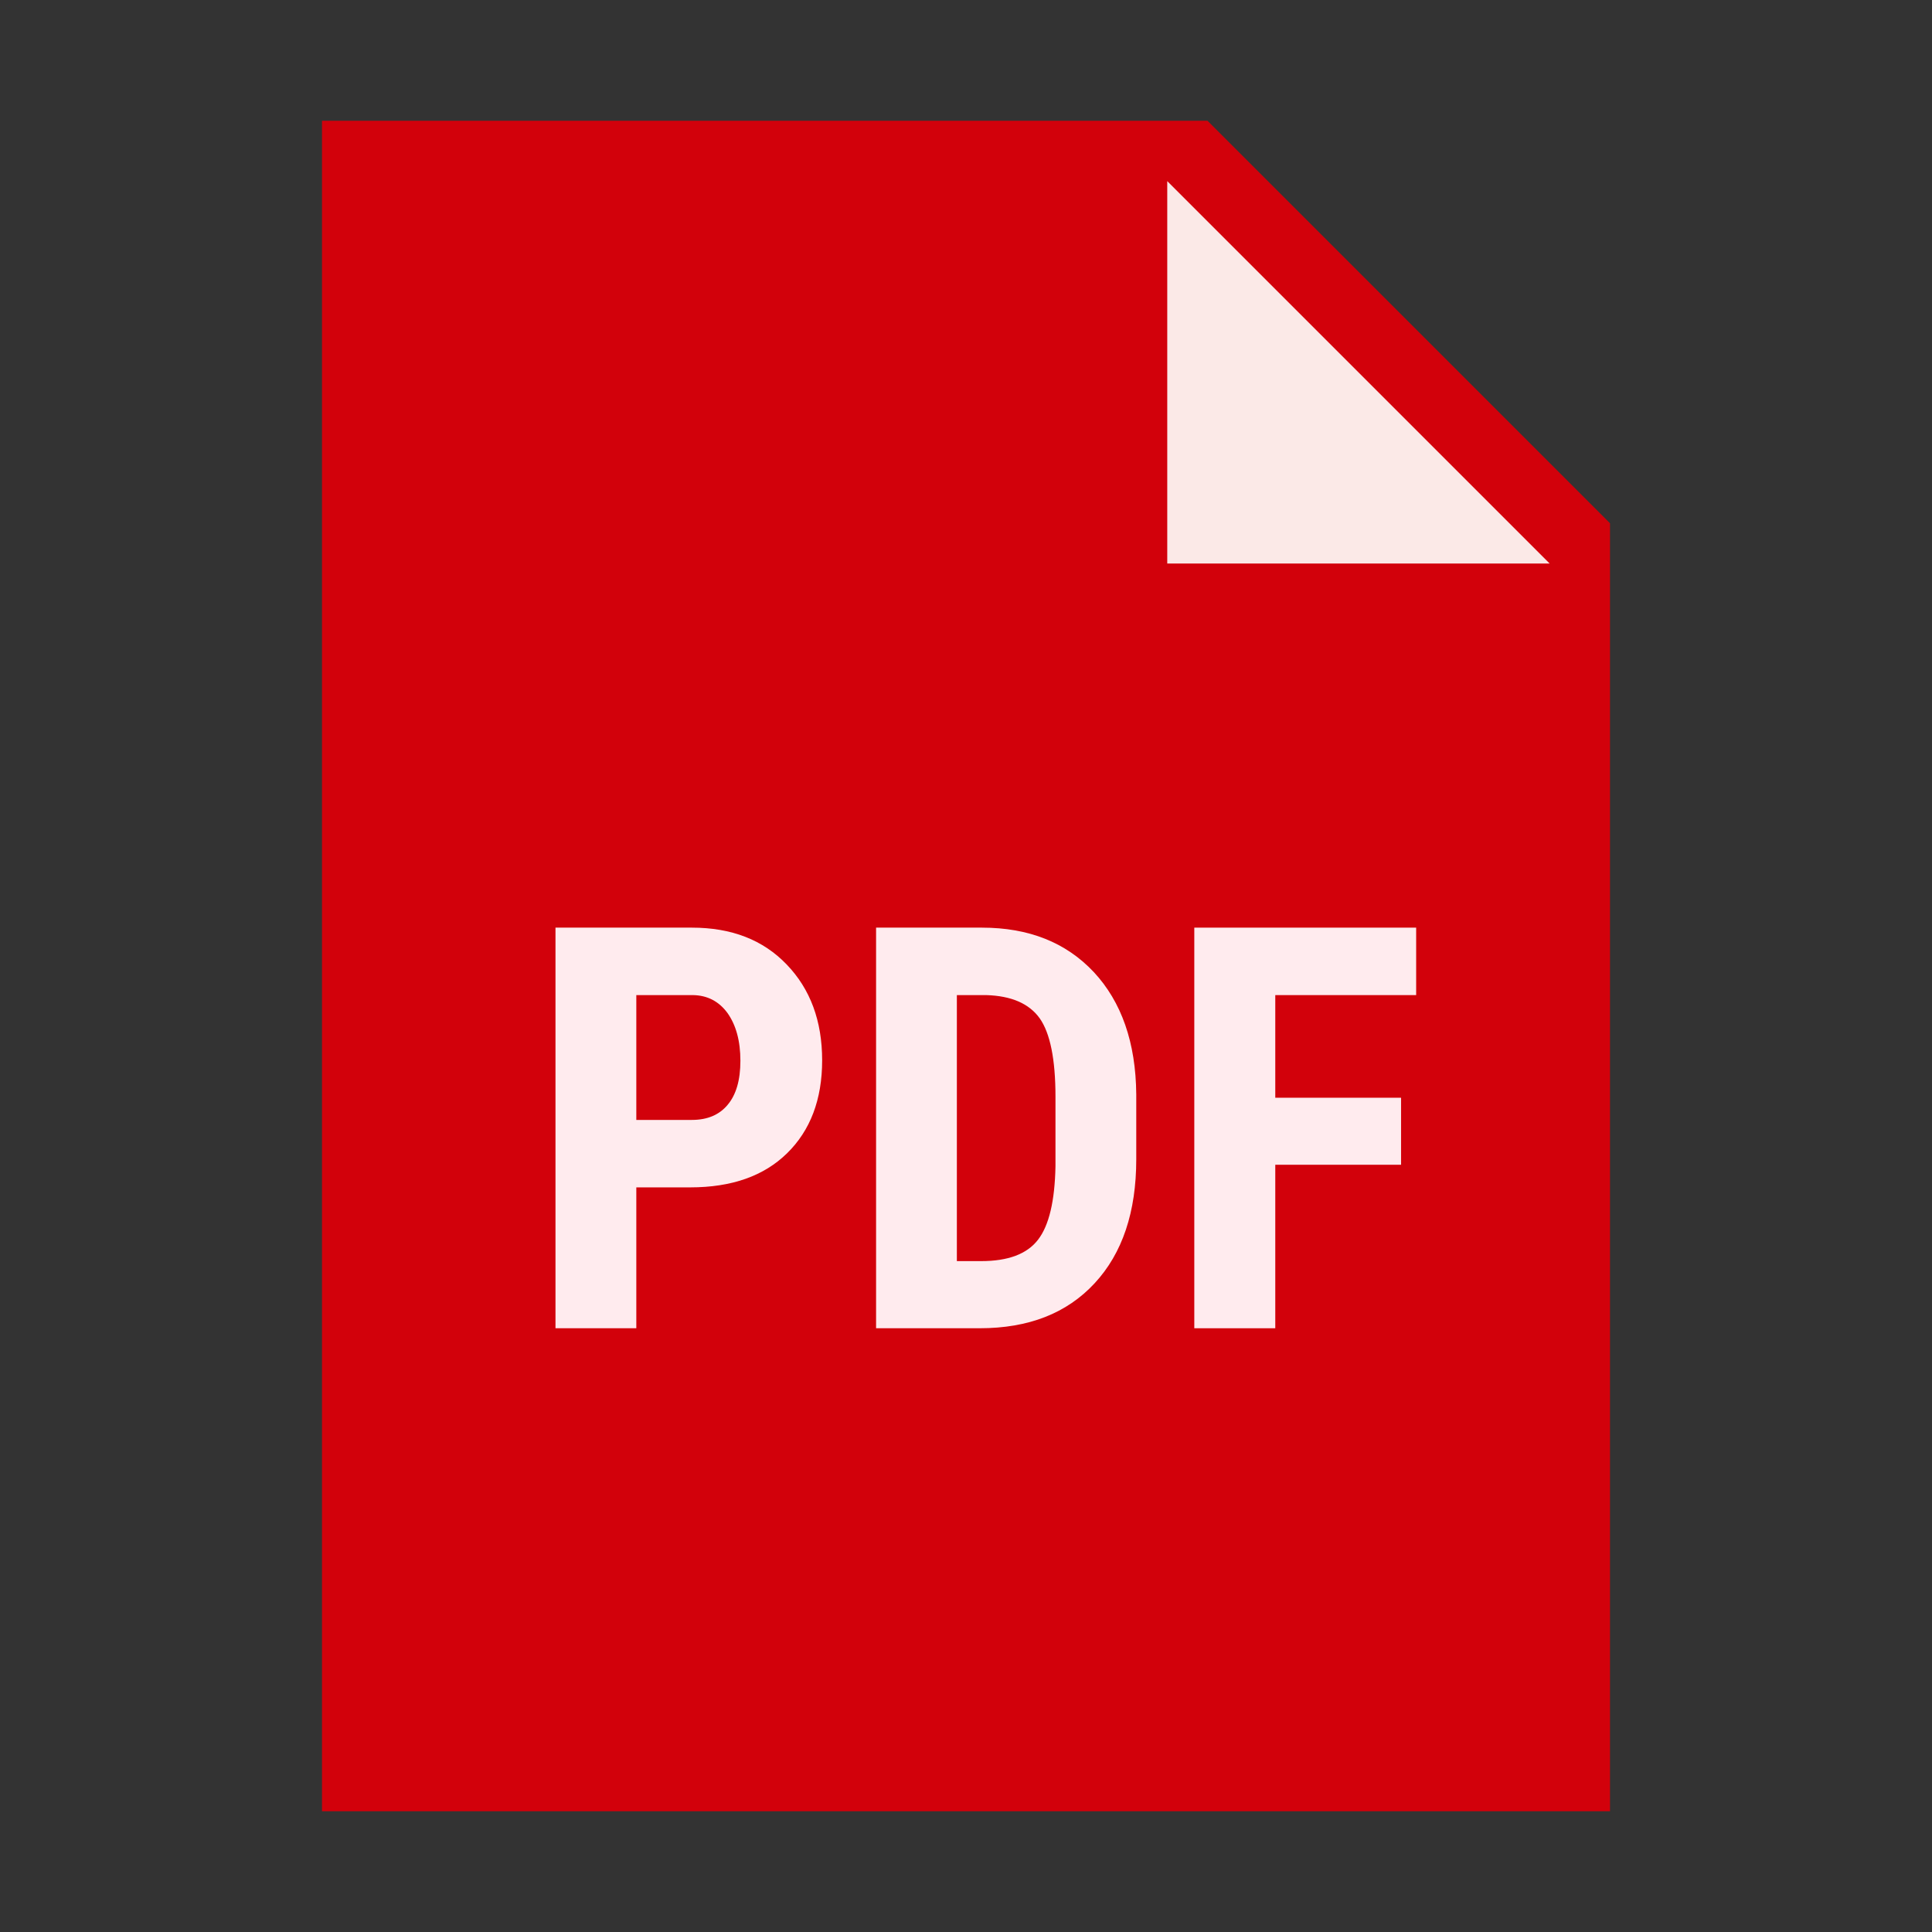
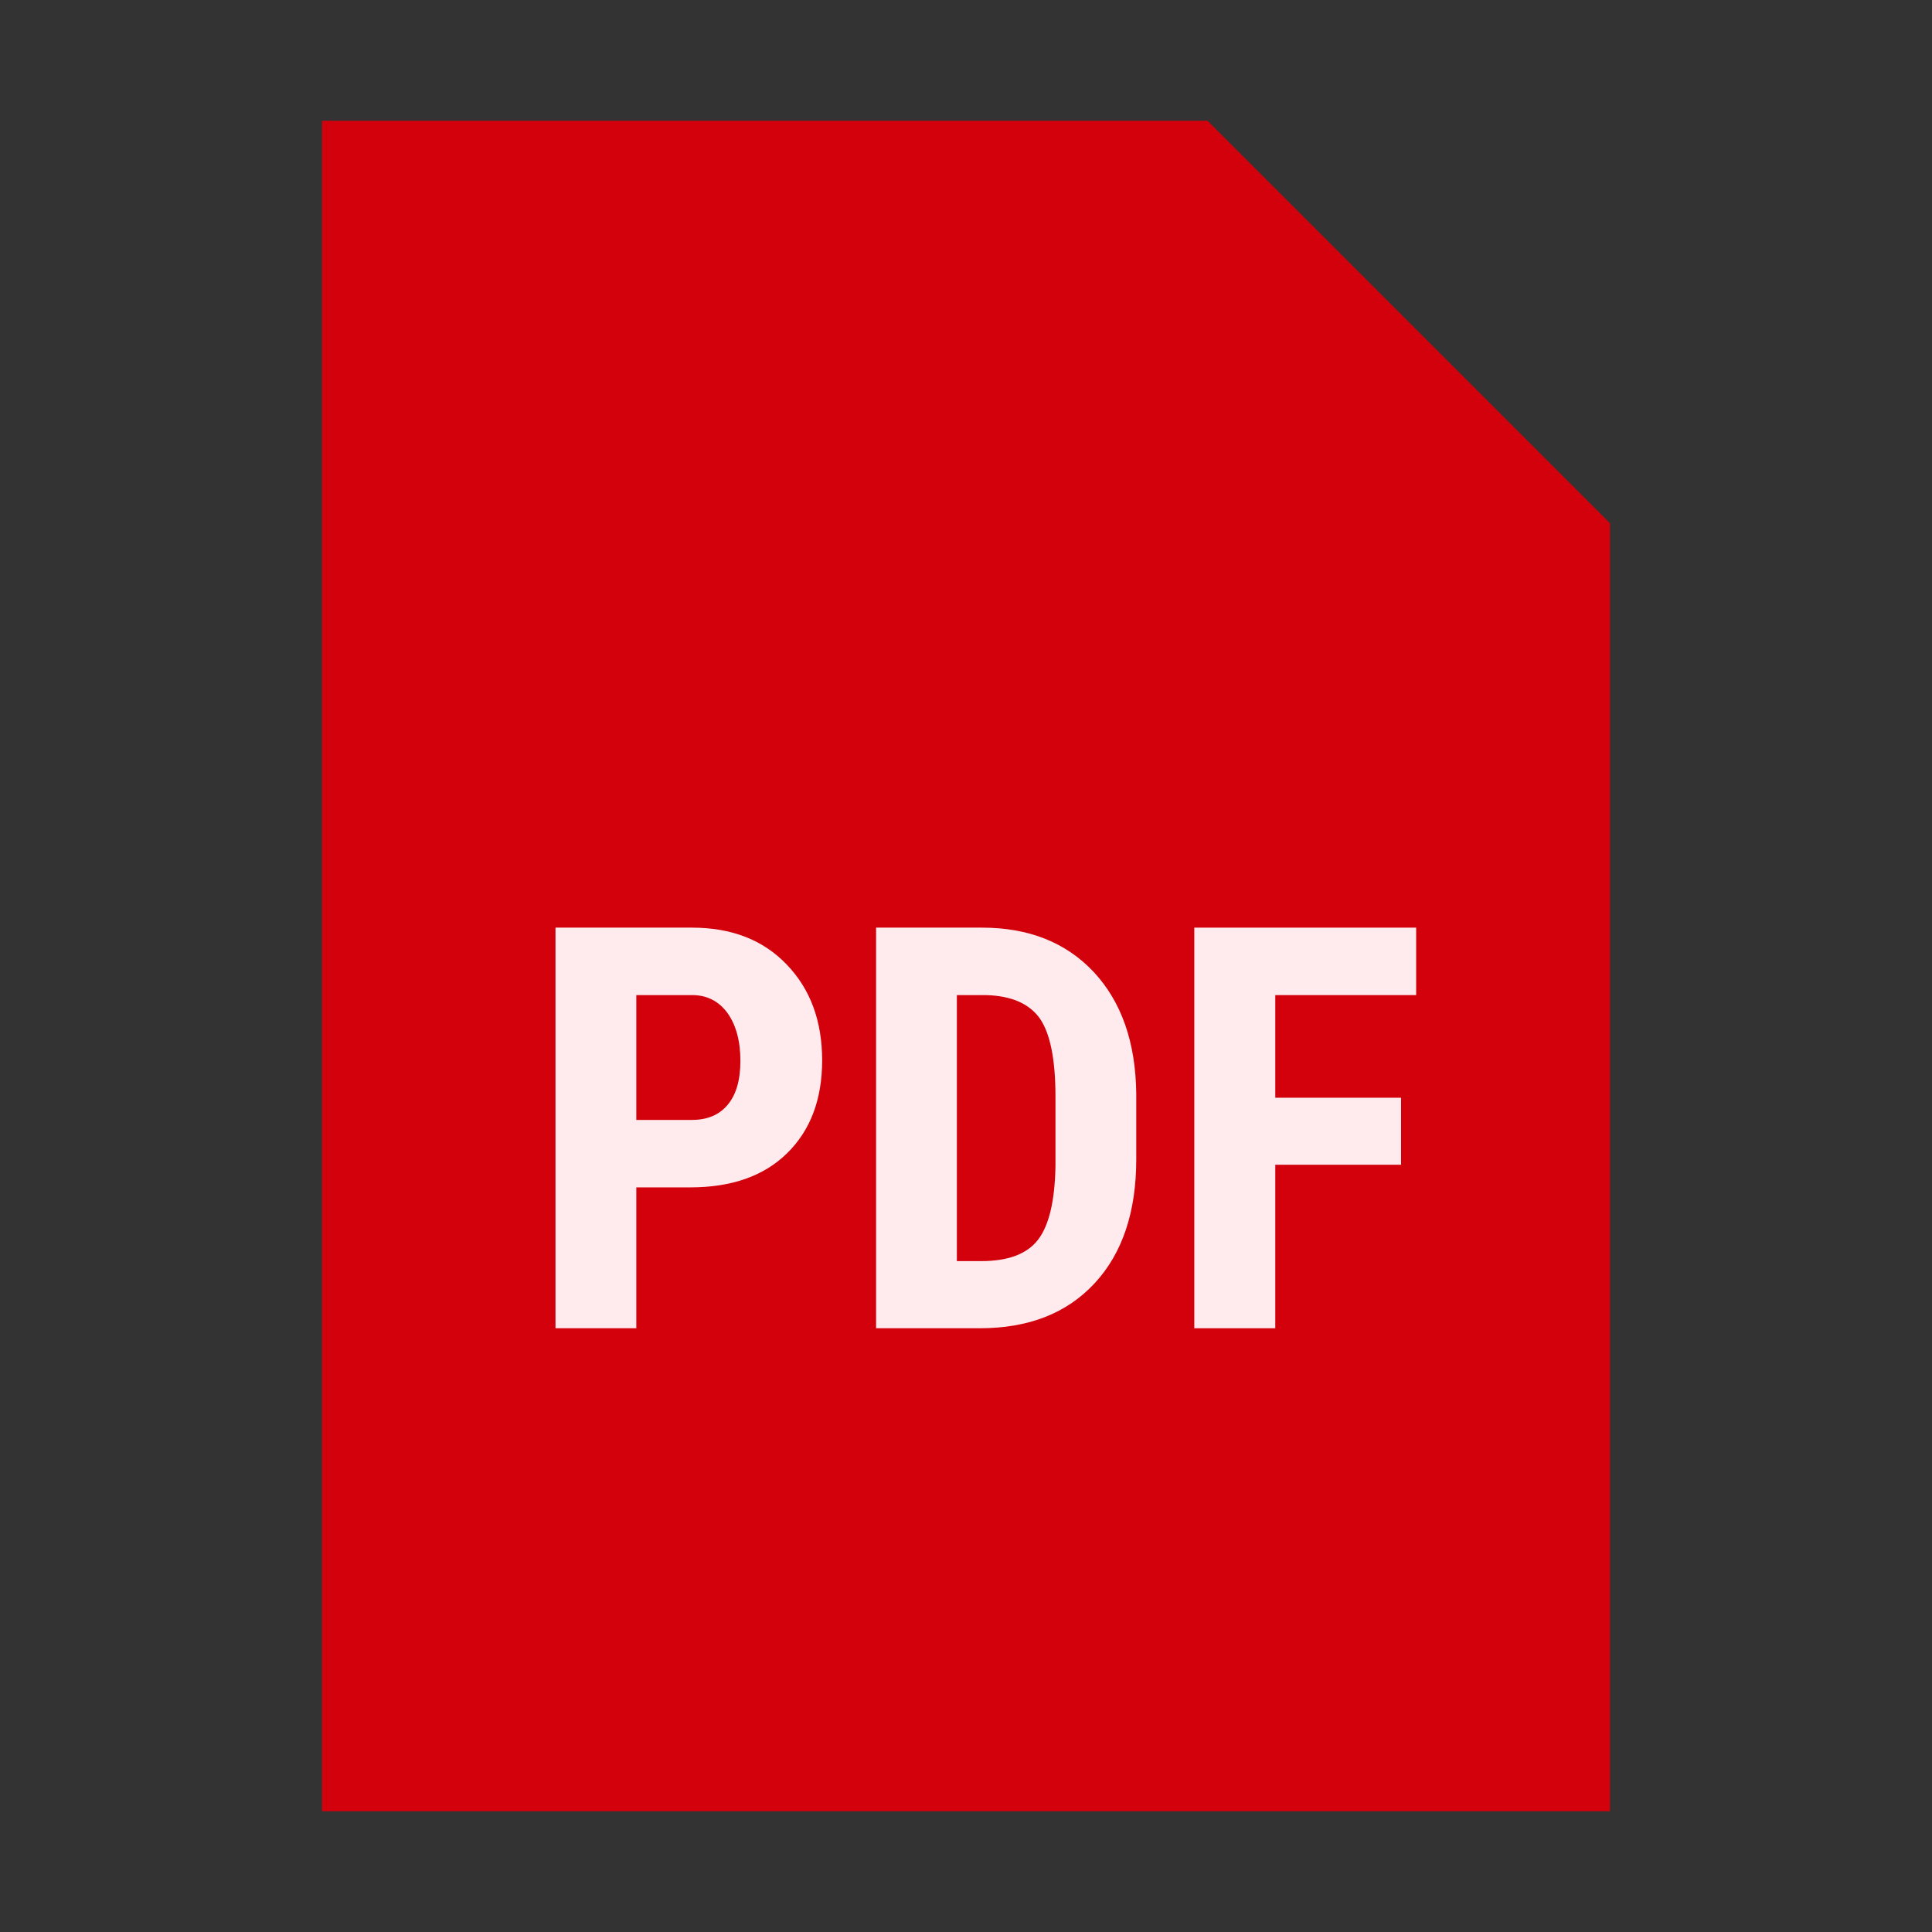
<svg xmlns="http://www.w3.org/2000/svg" style="fill: #000000;" viewBox="0 0 48 48" width="100" height="100" version="1.1">
  <rect x="0" y="0" width="48" height="48" fill="#333333" stroke="none" />
  <g id="surface1">
    <path style=" fill:#d2010b;" d="M 40 45 L 8 45 L 8 3 L 30 3 L 40 13 Z" />
-     <path style=" fill:#FBE9E7;" d="M 38.5 14 L 29 14 L 29 4.5 Z" />
    <path style=" fill:#FFEBEE;" d="M 15.809 29.5 L 15.809 33 L 13.801 33 L 13.801 23.047 L 17.191 23.047 C 18.176 23.047 18.961 23.352 19.547 23.965 C 20.133 24.574 20.426 25.367 20.426 26.344 C 20.426 27.316 20.133 28.086 19.555 28.652 C 18.977 29.219 18.176 29.5 17.148 29.5 Z M 15.809 27.824 L 17.191 27.824 C 17.574 27.824 17.871 27.699 18.078 27.449 C 18.289 27.199 18.395 26.836 18.395 26.355 C 18.395 25.859 18.285 25.465 18.074 25.168 C 17.859 24.875 17.57 24.727 17.211 24.723 L 15.809 24.723 Z" />
    <path style=" fill:#FFEBEE;" d="M 21.766 33 L 21.766 23.047 L 24.395 23.047 C 25.559 23.047 26.484 23.414 27.176 24.152 C 27.863 24.891 28.219 25.902 28.23 27.188 L 28.23 28.801 C 28.23 30.109 27.887 31.137 27.195 31.883 C 26.504 32.629 25.555 33 24.34 33 Z M 23.773 24.723 L 23.773 31.332 L 24.375 31.332 C 25.047 31.332 25.516 31.156 25.789 30.801 C 26.062 30.449 26.207 29.84 26.223 28.973 L 26.223 27.246 C 26.223 26.316 26.09 25.668 25.832 25.301 C 25.57 24.934 25.129 24.742 24.504 24.723 Z" />
    <path style=" fill:#FFEBEE;" d="M 34.809 28.938 L 31.684 28.938 L 31.684 33 L 29.672 33 L 29.672 23.047 L 35.184 23.047 L 35.184 24.723 L 31.684 24.723 L 31.684 27.273 L 34.809 27.273 Z" />
  </g>
</svg>